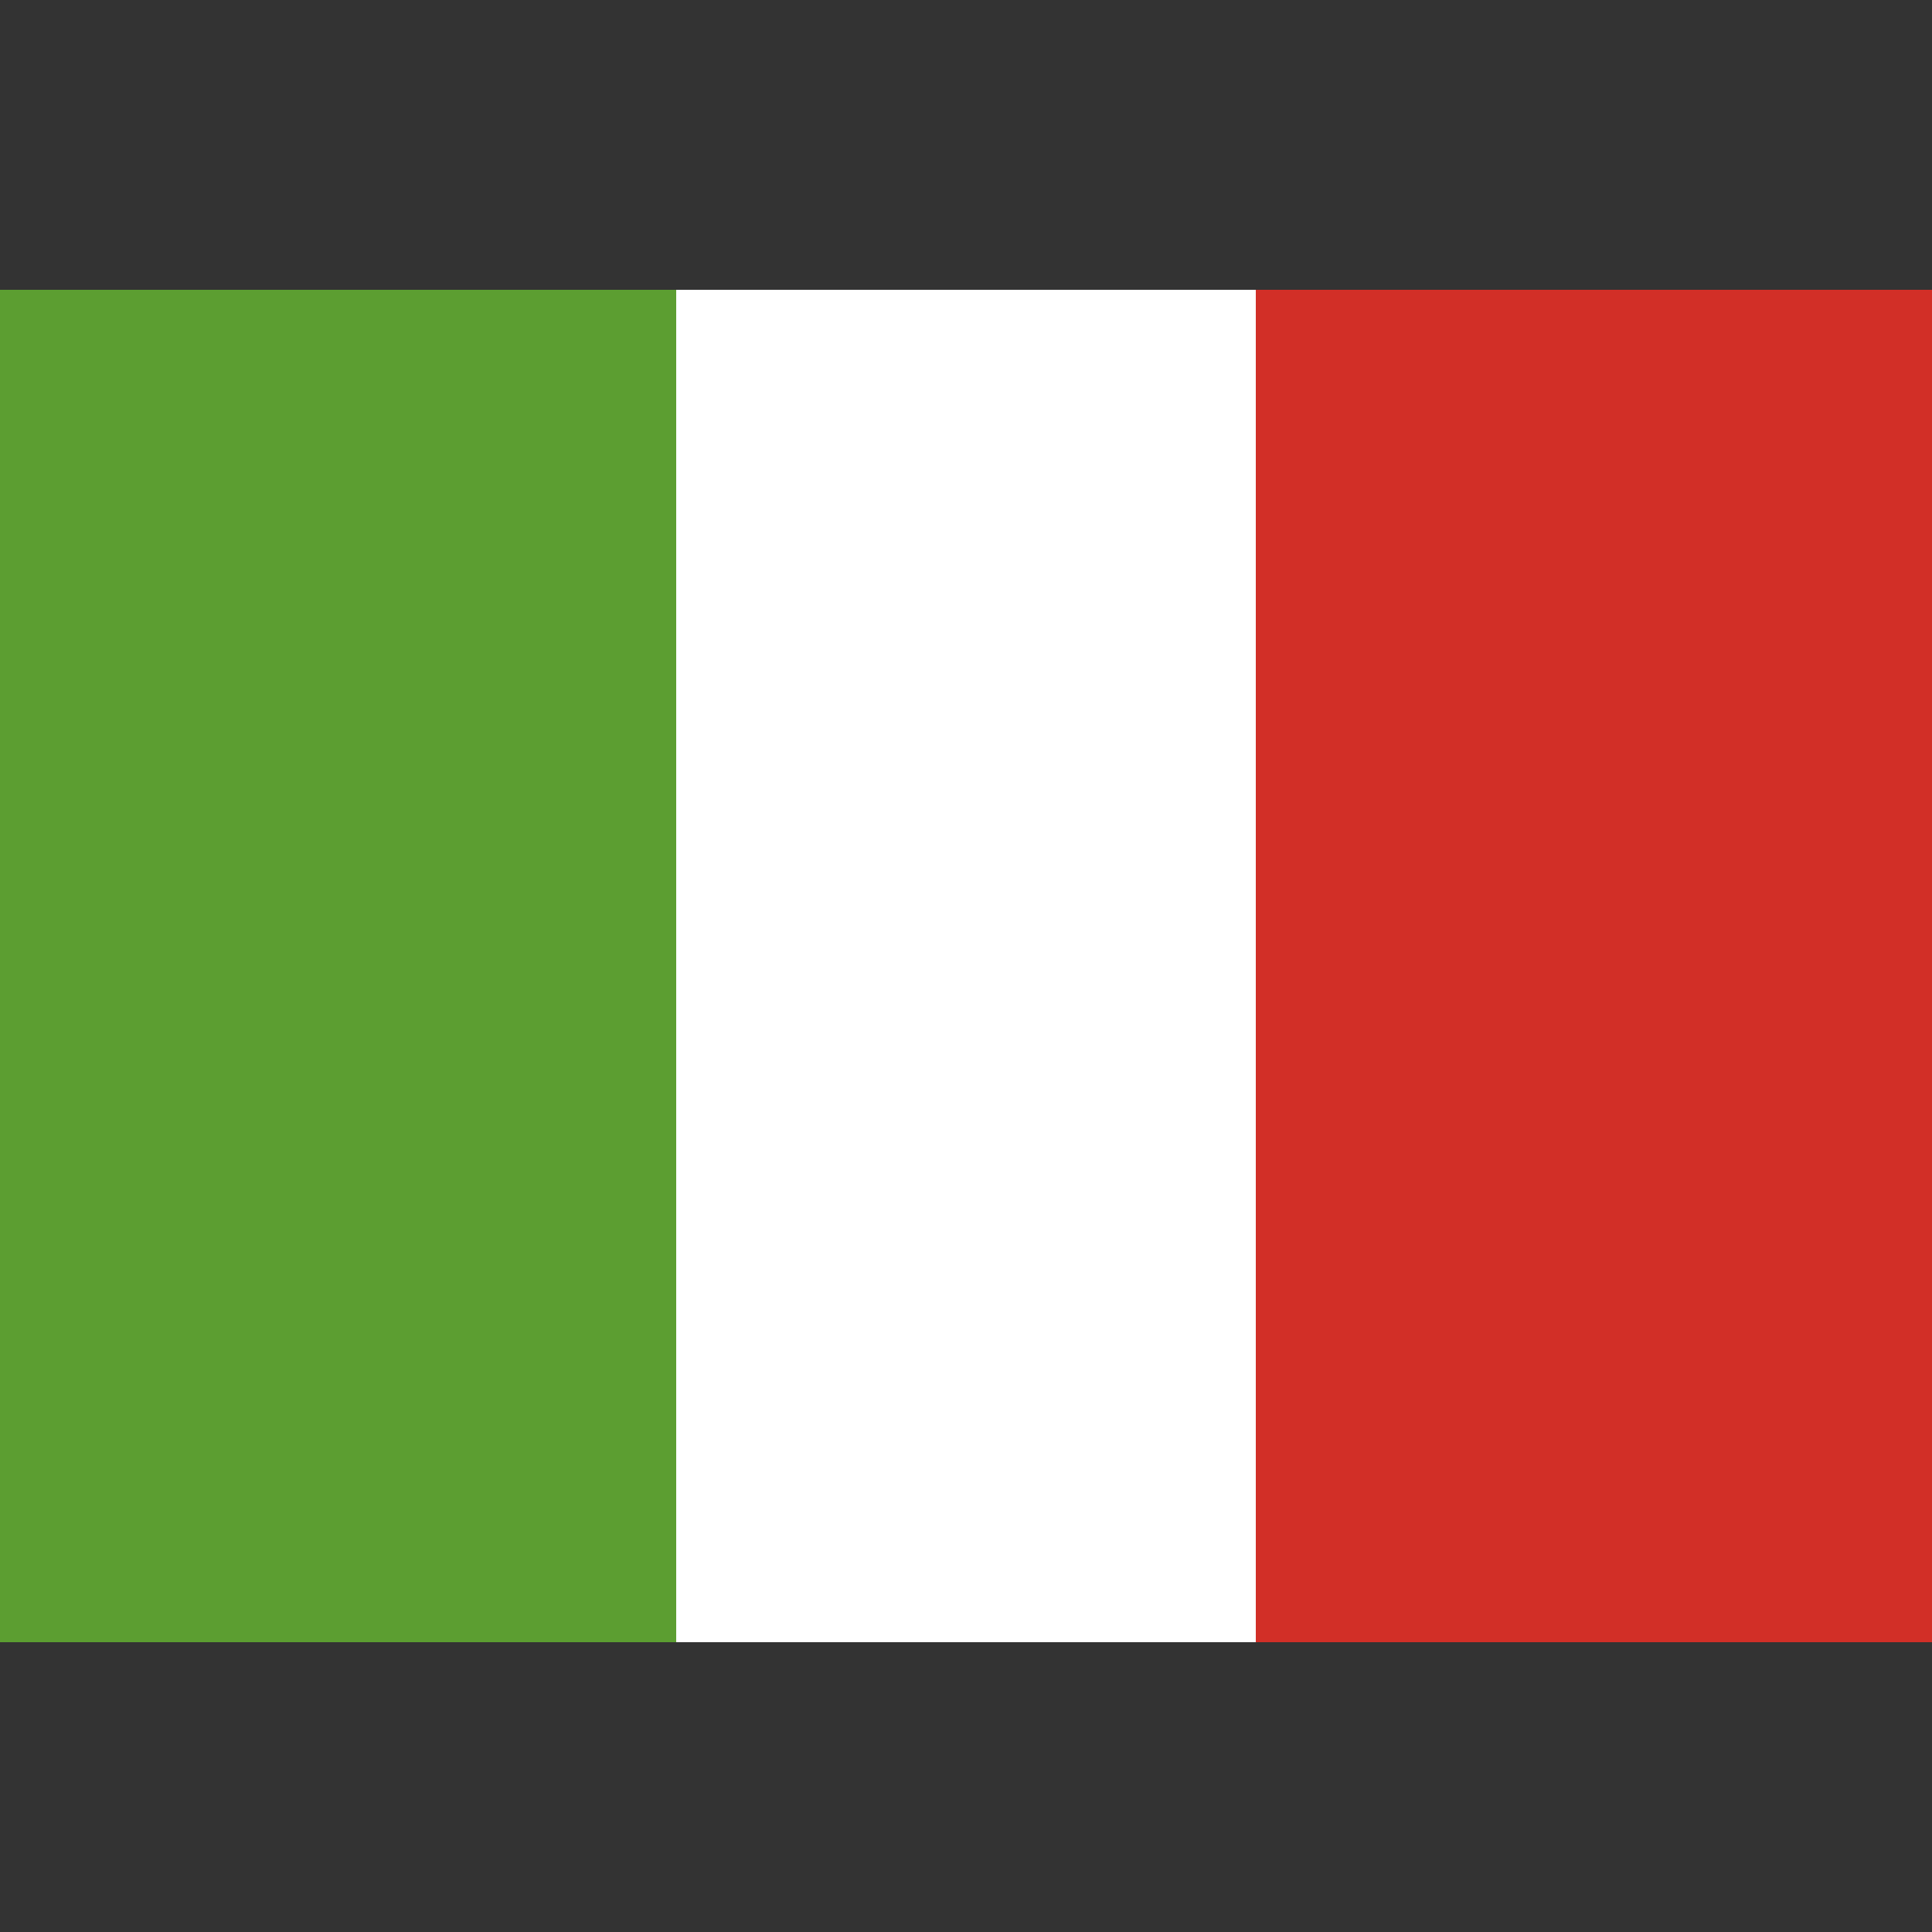
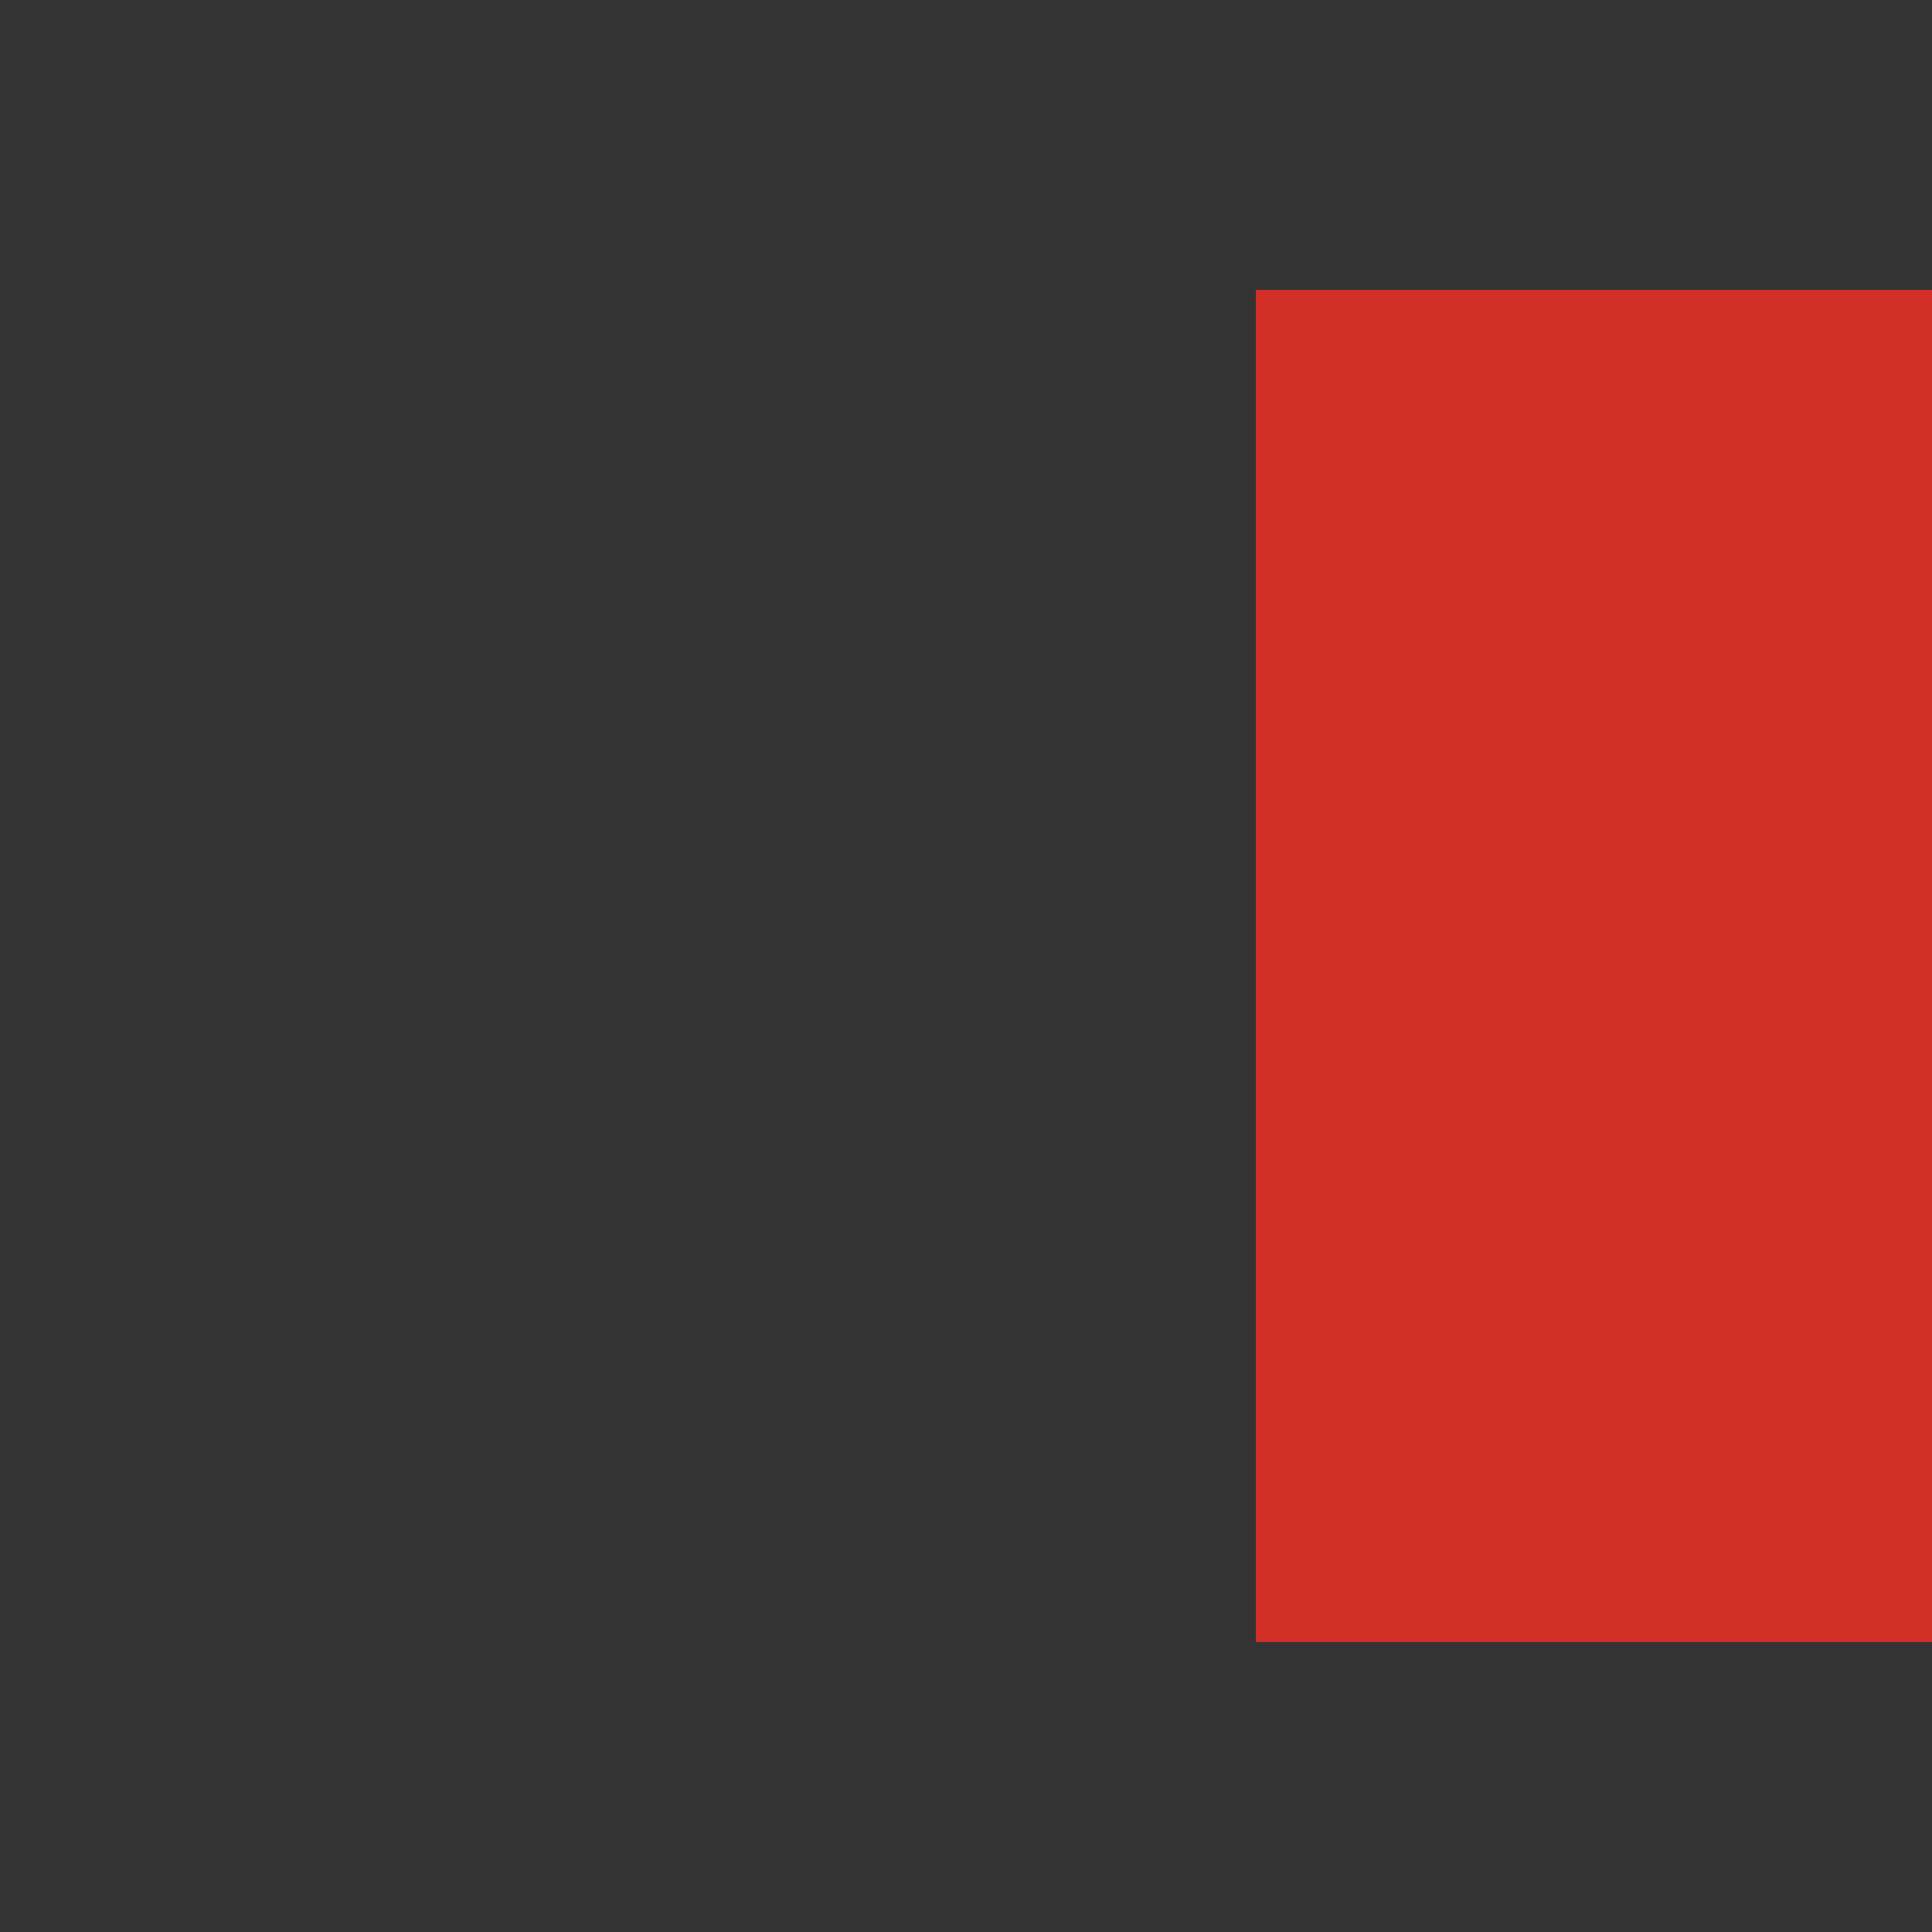
<svg xmlns="http://www.w3.org/2000/svg" viewBox="0 0 20 20">
  <rect x="0" y="0" width="20" height="20" fill="#333333" stroke="none" />
-   <path fill="#5C9E31" d="M0 3h7v14H0Z" />
-   <path fill="#fff" d="M7 3h6v14H7Z" />
  <path fill="#D22F27" d="M13 3h7v14h-7Z" />
</svg>